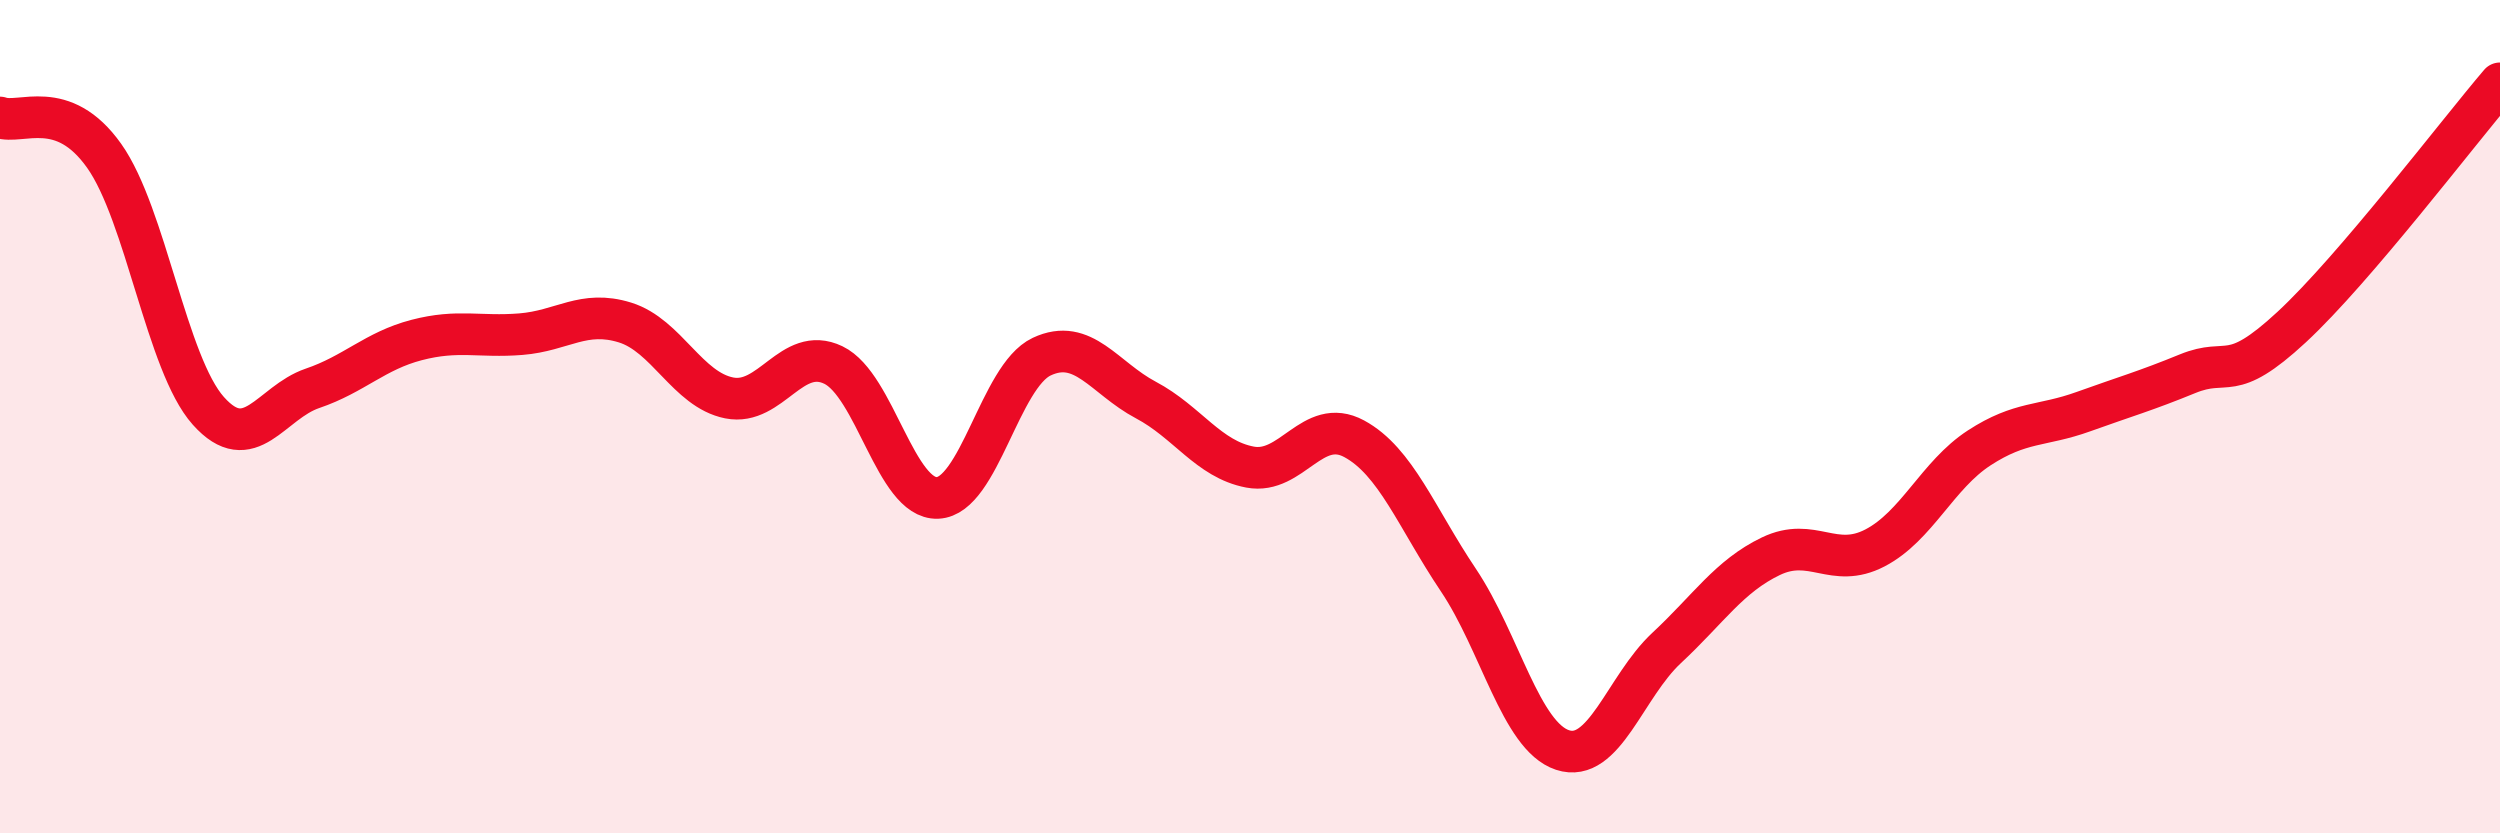
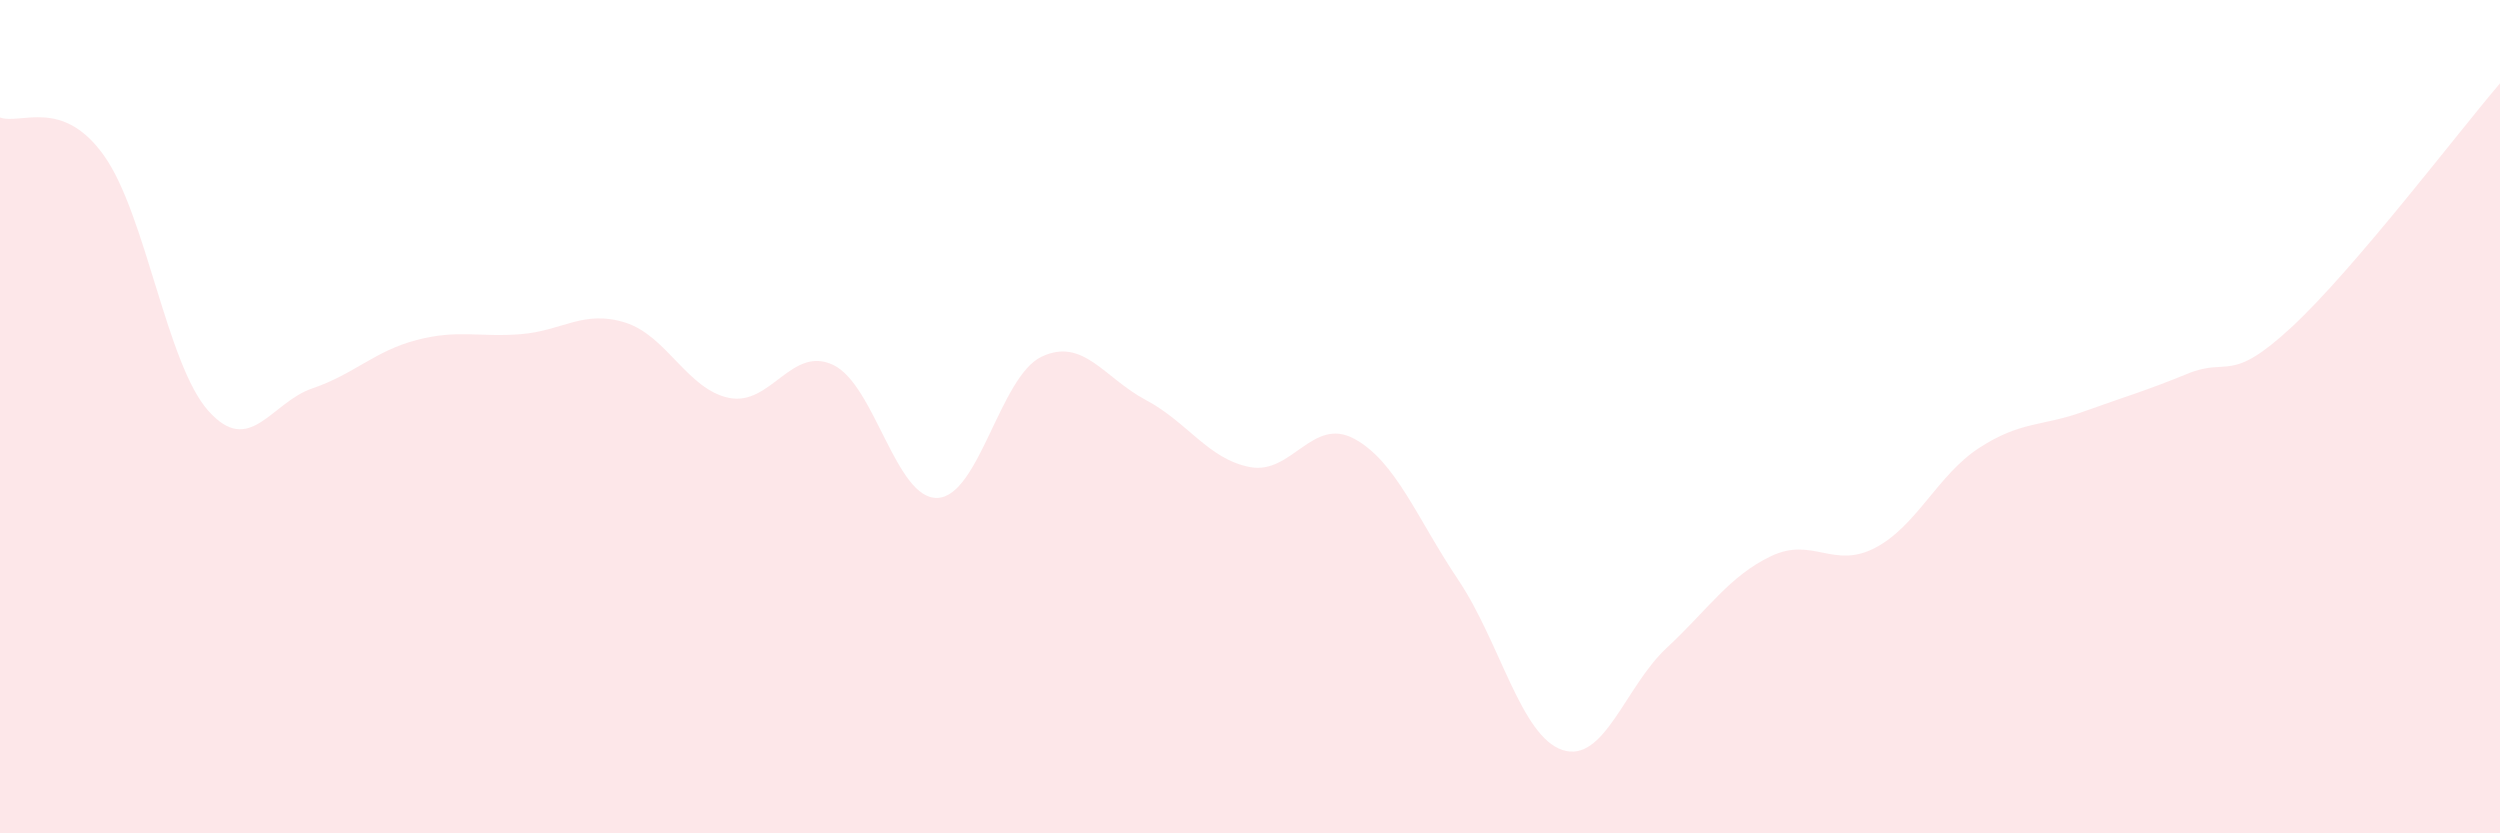
<svg xmlns="http://www.w3.org/2000/svg" width="60" height="20" viewBox="0 0 60 20">
  <path d="M 0,2.82 C 0.5,3 1.5,2.33 2.5,3.74 C 3.5,5.15 4,8.74 5,9.86 C 6,10.98 6.5,9.66 7.5,9.32 C 8.5,8.98 9,8.42 10,8.16 C 11,7.9 11.5,8.1 12.5,8.02 C 13.5,7.94 14,7.43 15,7.74 C 16,8.05 16.5,9.35 17.5,9.55 C 18.5,9.75 19,8.28 20,8.76 C 21,9.24 21.5,11.99 22.5,11.95 C 23.5,11.91 24,9.03 25,8.56 C 26,8.09 26.5,9.07 27.5,9.6 C 28.5,10.13 29,11.02 30,11.21 C 31,11.4 31.5,9.99 32.5,10.53 C 33.5,11.07 34,12.43 35,13.92 C 36,15.41 36.5,17.67 37.5,18 C 38.5,18.33 39,16.48 40,15.55 C 41,14.62 41.5,13.83 42.5,13.35 C 43.5,12.87 44,13.67 45,13.15 C 46,12.63 46.5,11.4 47.5,10.75 C 48.5,10.1 49,10.24 50,9.88 C 51,9.52 51.5,9.38 52.5,8.97 C 53.5,8.56 53.5,9.24 55,7.85 C 56.5,6.46 59,3.17 60,2L60 20L0 20Z" fill="#EB0A25" opacity="0.1" stroke-linecap="round" stroke-linejoin="round" />
-   <path d="M 0,2.82 C 0.5,3 1.5,2.33 2.5,3.74 C 3.5,5.15 4,8.74 5,9.86 C 6,10.98 6.5,9.66 7.5,9.32 C 8.5,8.98 9,8.42 10,8.16 C 11,7.9 11.5,8.1 12.5,8.02 C 13.5,7.94 14,7.43 15,7.74 C 16,8.05 16.5,9.35 17.5,9.55 C 18.5,9.75 19,8.28 20,8.76 C 21,9.24 21.5,11.99 22.5,11.95 C 23.5,11.91 24,9.03 25,8.56 C 26,8.09 26.5,9.07 27.5,9.6 C 28.5,10.13 29,11.02 30,11.21 C 31,11.4 31.5,9.99 32.5,10.53 C 33.5,11.07 34,12.43 35,13.92 C 36,15.41 36.5,17.67 37.5,18 C 38.5,18.33 39,16.48 40,15.55 C 41,14.62 41.5,13.83 42.5,13.35 C 43.5,12.87 44,13.67 45,13.15 C 46,12.63 46.5,11.4 47.5,10.75 C 48.5,10.1 49,10.24 50,9.88 C 51,9.52 51.5,9.38 52.5,8.97 C 53.5,8.56 53.5,9.24 55,7.85 C 56.5,6.46 59,3.17 60,2" stroke="#EB0A25" stroke-width="1" fill="none" stroke-linecap="round" stroke-linejoin="round" />
</svg>